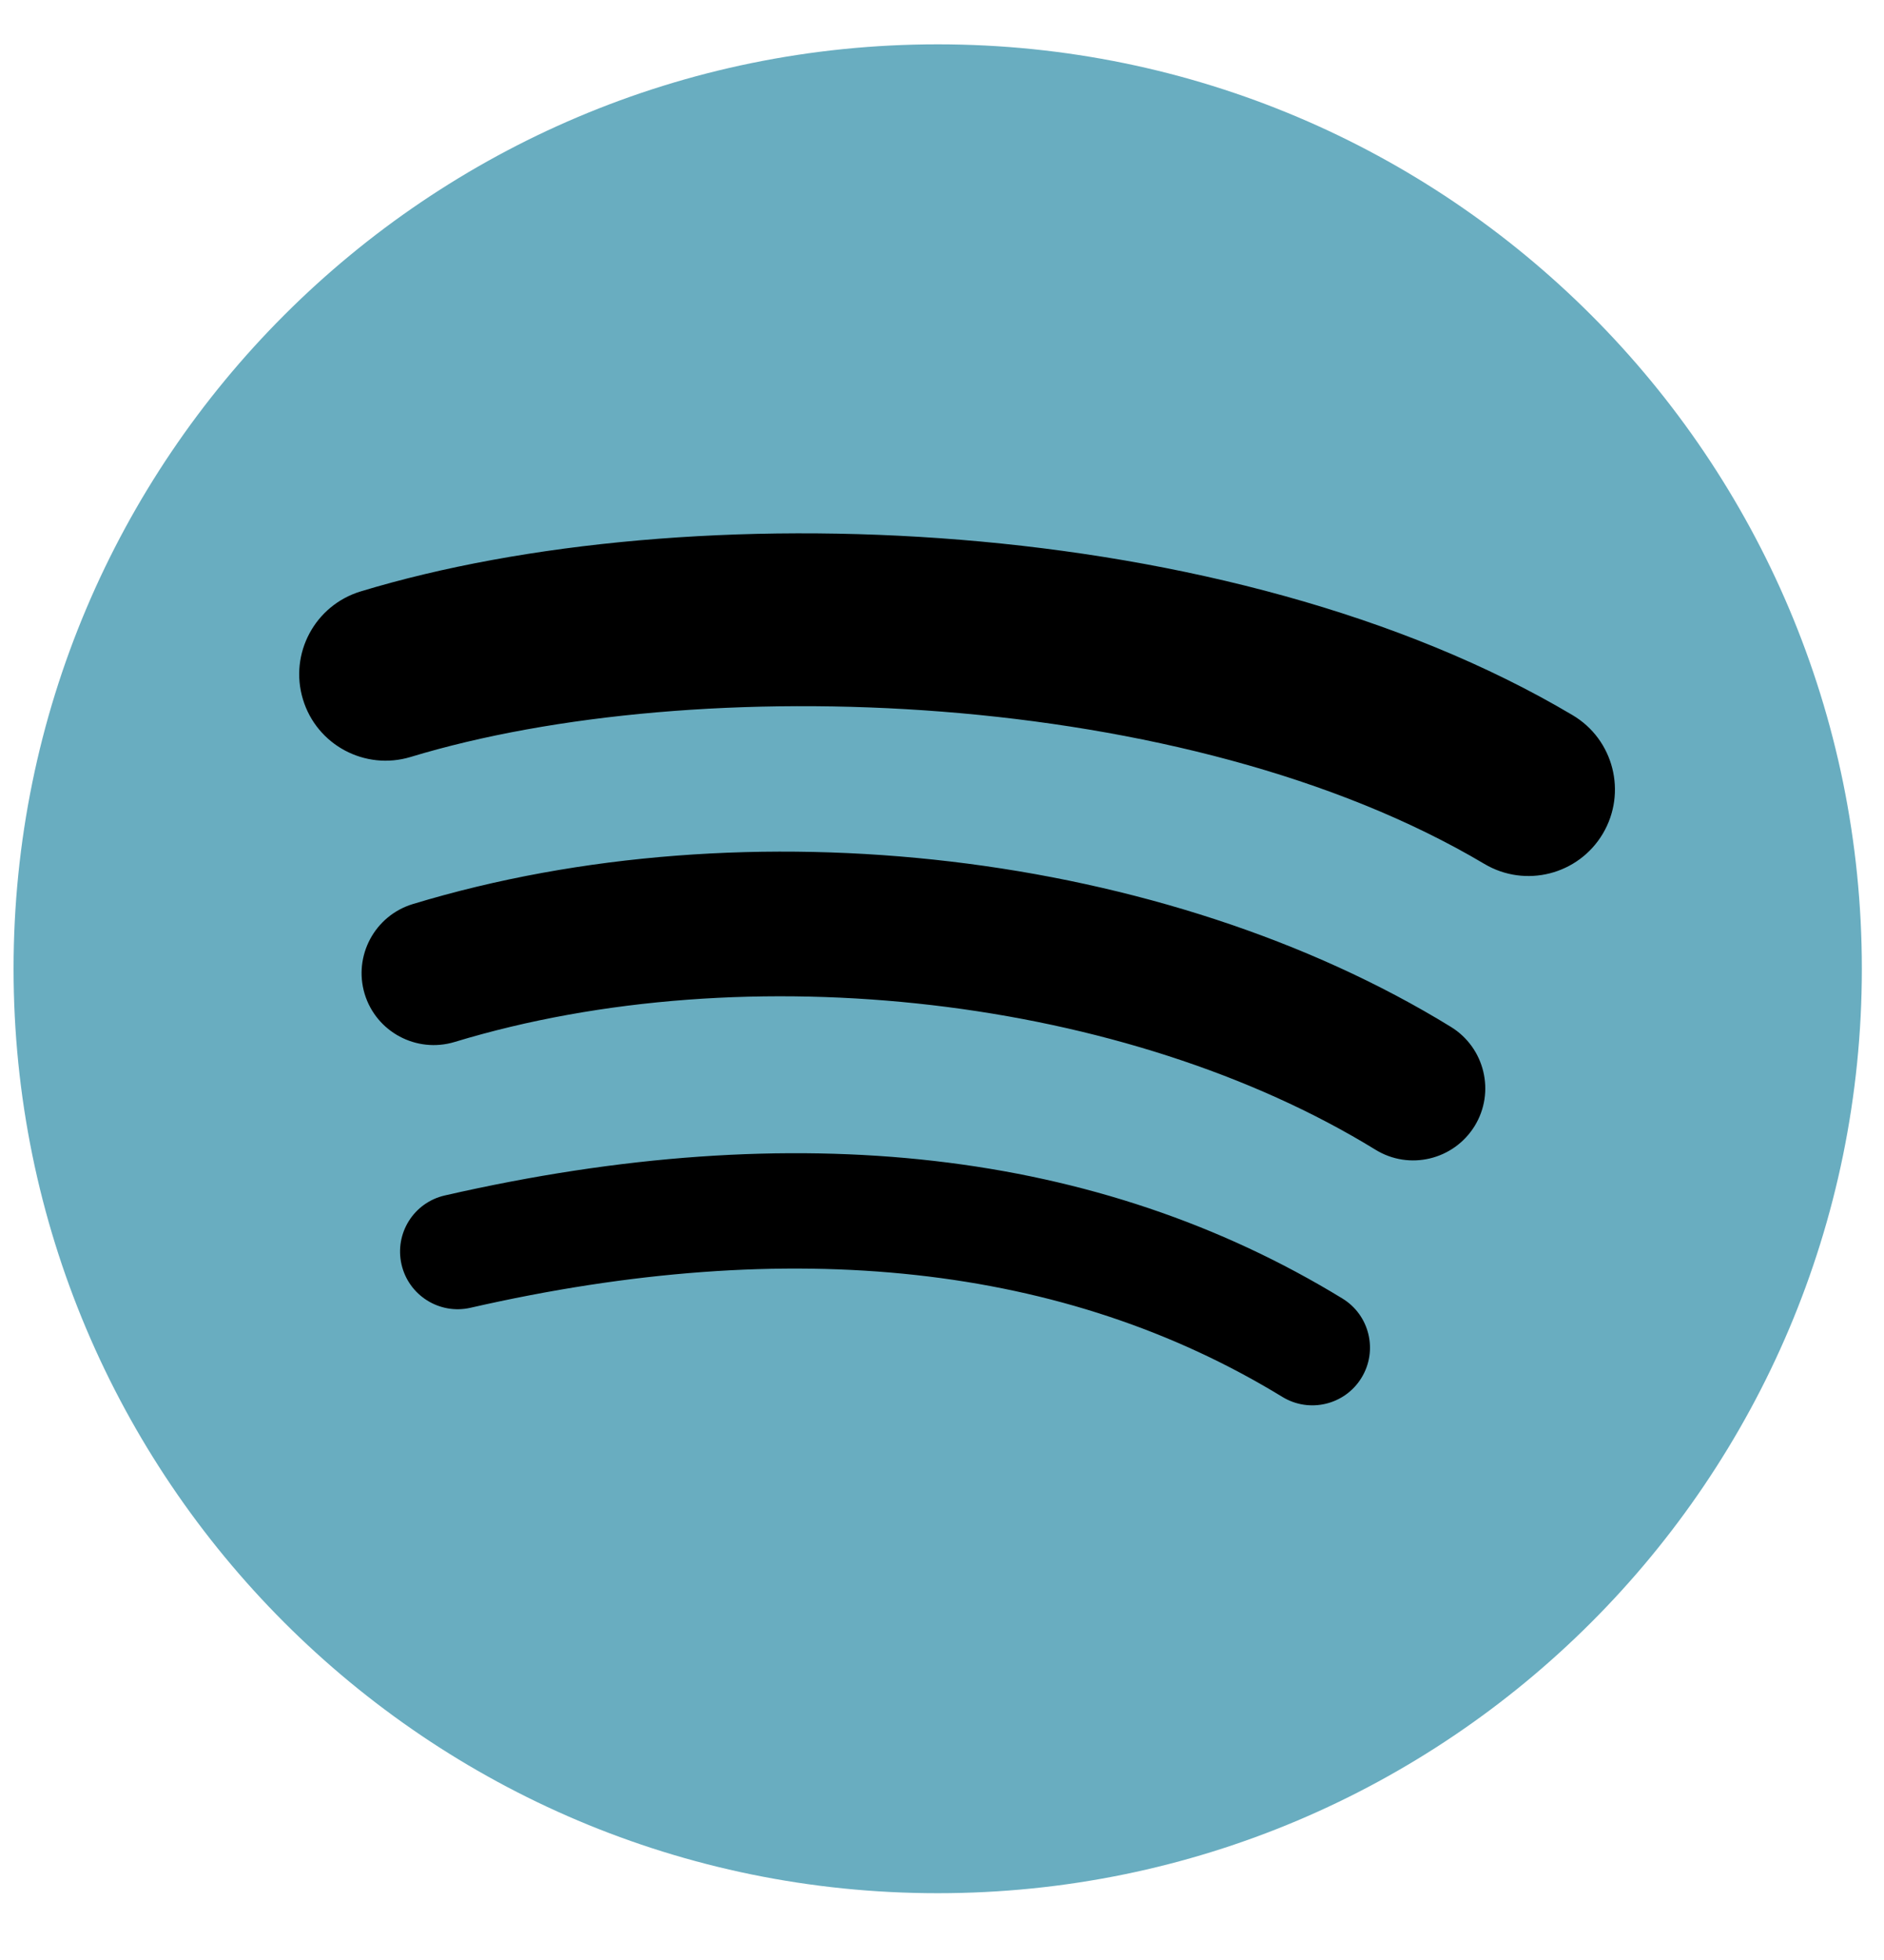
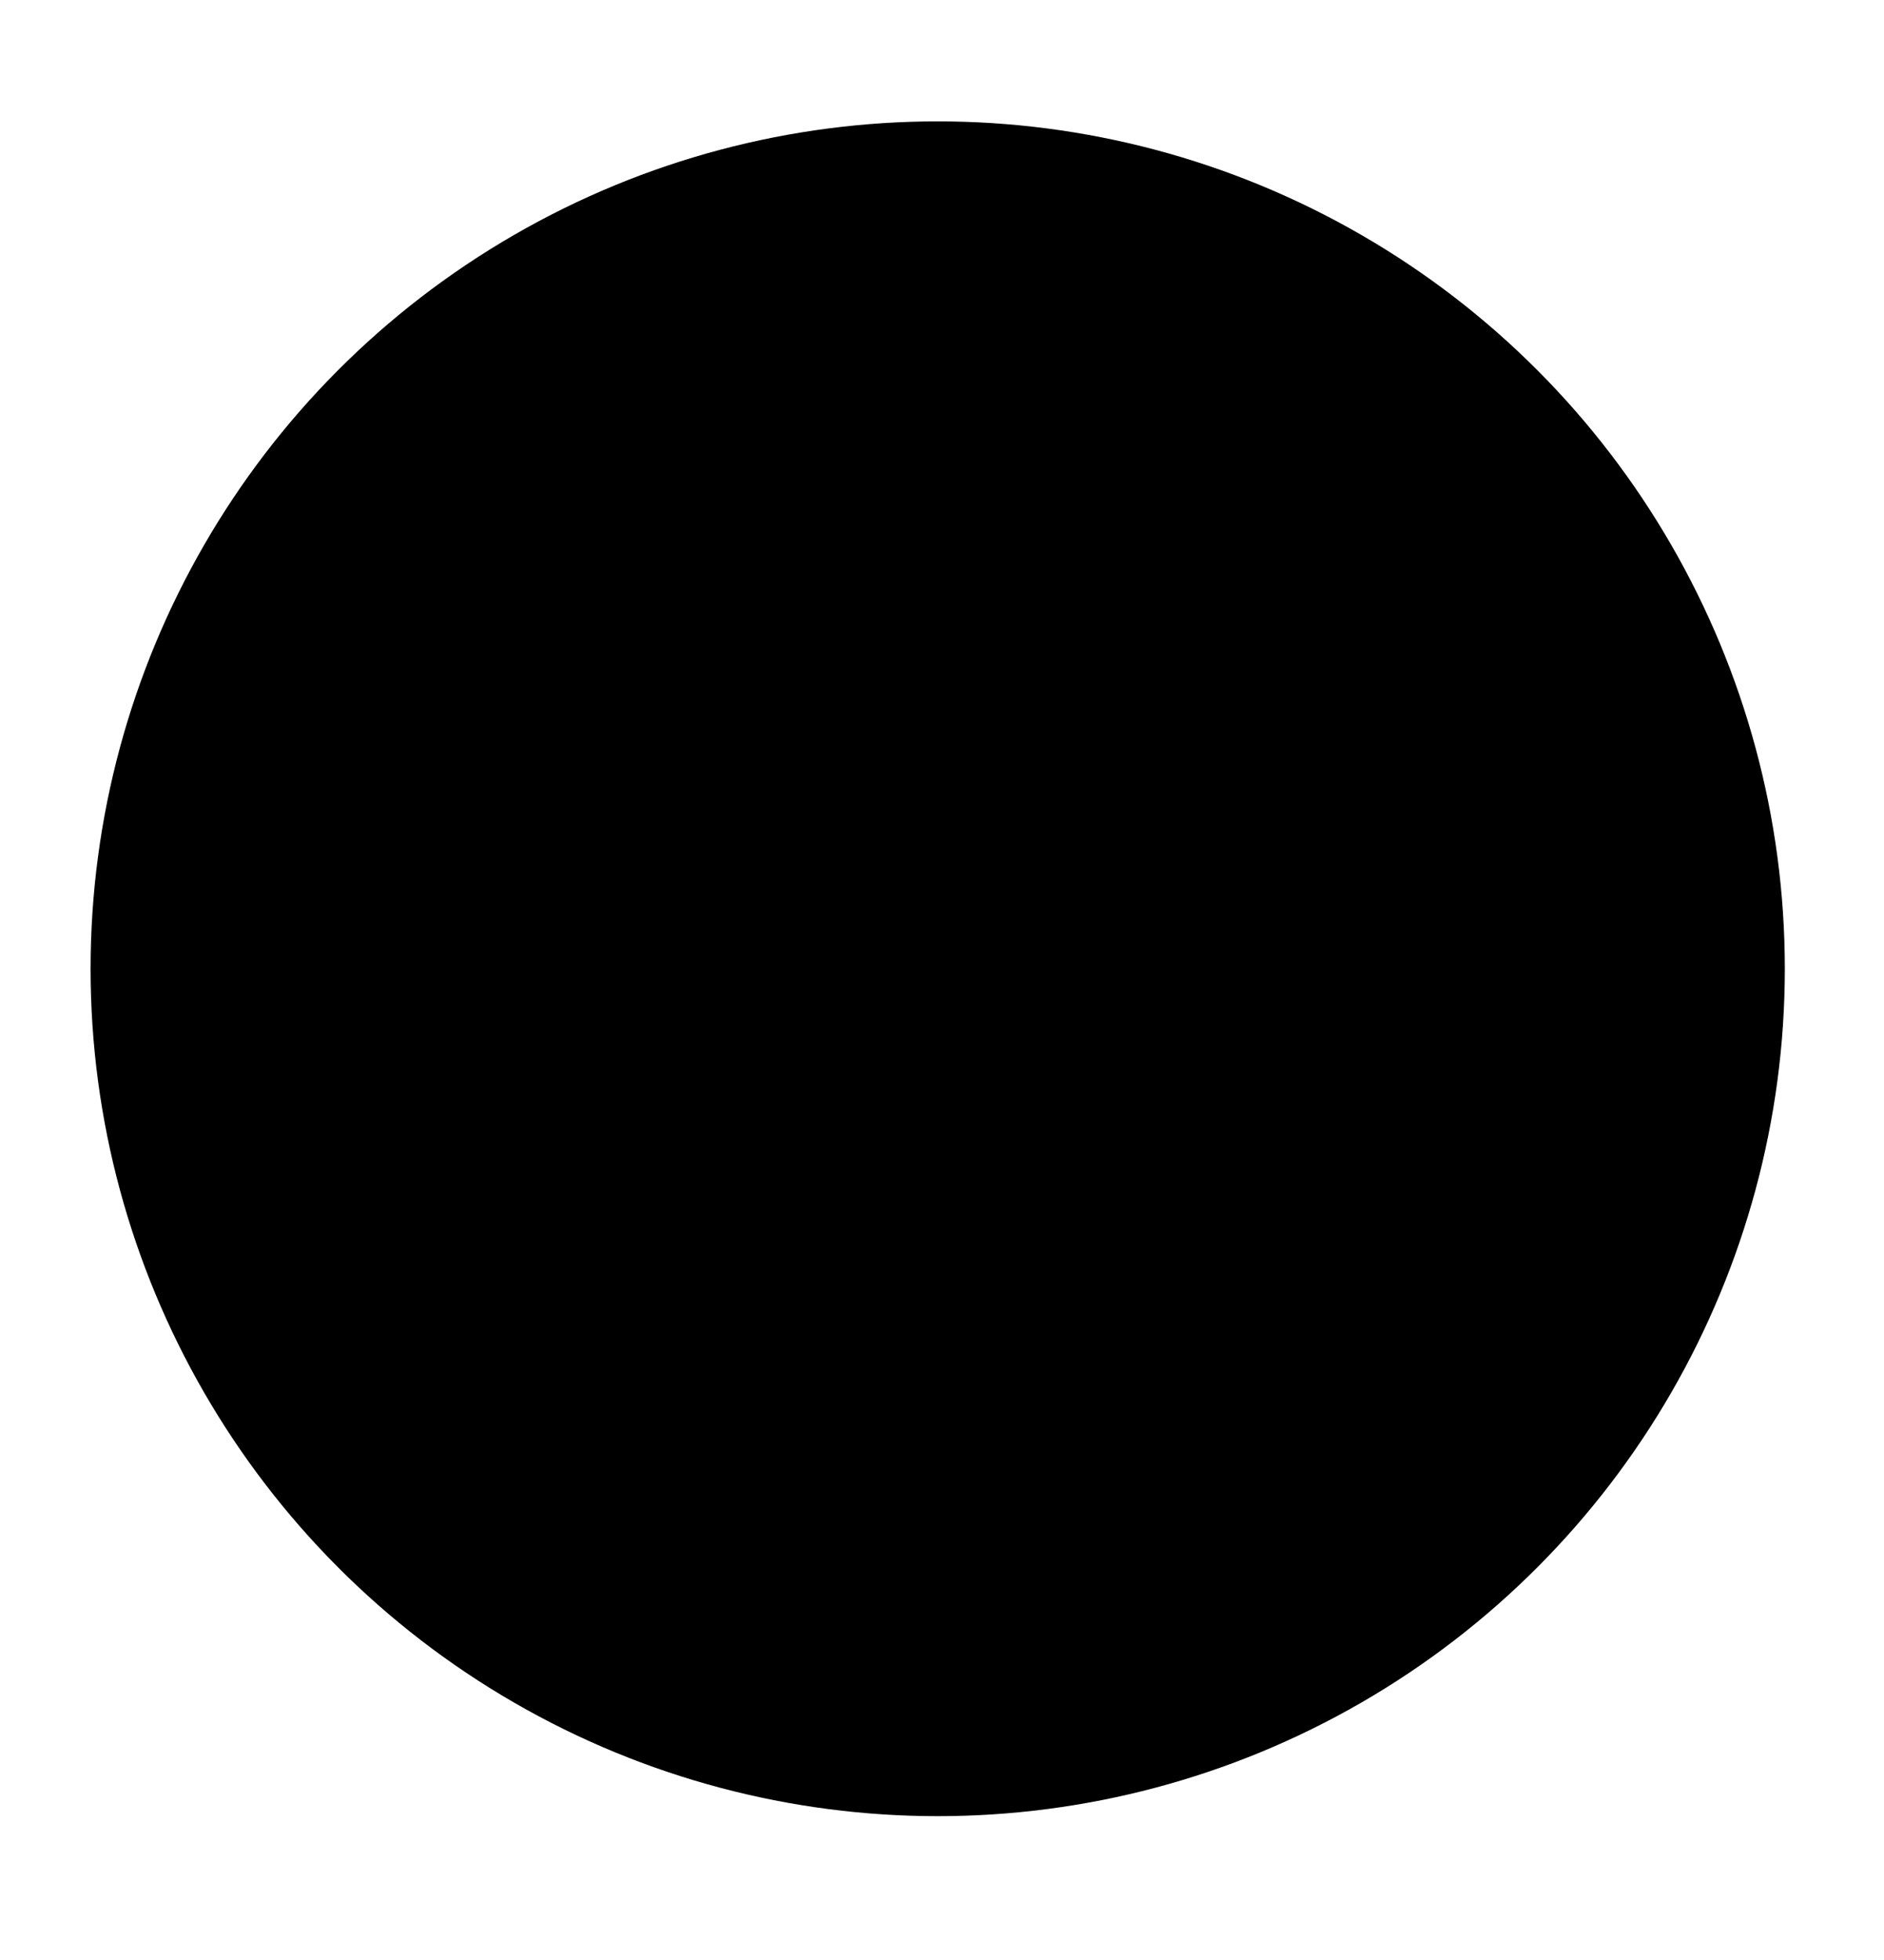
<svg xmlns="http://www.w3.org/2000/svg" width="25" height="26" viewBox="0 0 25 26" fill="none">
  <circle cx="12.443" cy="12.851" r="11.241" fill="black" />
-   <path fill-rule="evenodd" clip-rule="evenodd" d="M0.18 12.851C0.18 6.078 5.67 0.588 12.443 0.588C19.216 0.588 24.706 6.078 24.706 12.851C24.706 19.624 19.216 25.114 12.443 25.114C5.67 25.114 0.18 19.624 0.18 12.851ZM5.45 10.041C9.224 8.896 15.744 9.112 19.697 11.46C20.241 11.783 20.945 11.604 21.269 11.059C21.592 10.514 21.413 9.81 20.868 9.487C16.317 6.785 9.116 6.531 4.784 7.846C4.178 8.031 3.836 8.671 4.02 9.277C4.203 9.883 4.844 10.225 5.45 10.041ZM18.253 15.252C18.702 15.528 19.29 15.387 19.568 14.937C19.844 14.488 19.703 13.899 19.253 13.622C15.468 11.296 9.931 10.642 5.477 11.993C4.972 12.147 4.687 12.68 4.839 13.185C4.993 13.69 5.527 13.975 6.033 13.822C9.931 12.639 14.957 13.226 18.253 15.252ZM18.067 18.276C17.847 18.637 17.376 18.75 17.016 18.53C14.136 16.77 10.512 16.373 6.243 17.348C5.832 17.442 5.422 17.184 5.328 16.773C5.234 16.362 5.49 15.952 5.903 15.858C10.574 14.79 14.581 15.25 17.813 17.225C18.174 17.445 18.287 17.916 18.067 18.276Z" fill="#69ADC0" />
</svg>